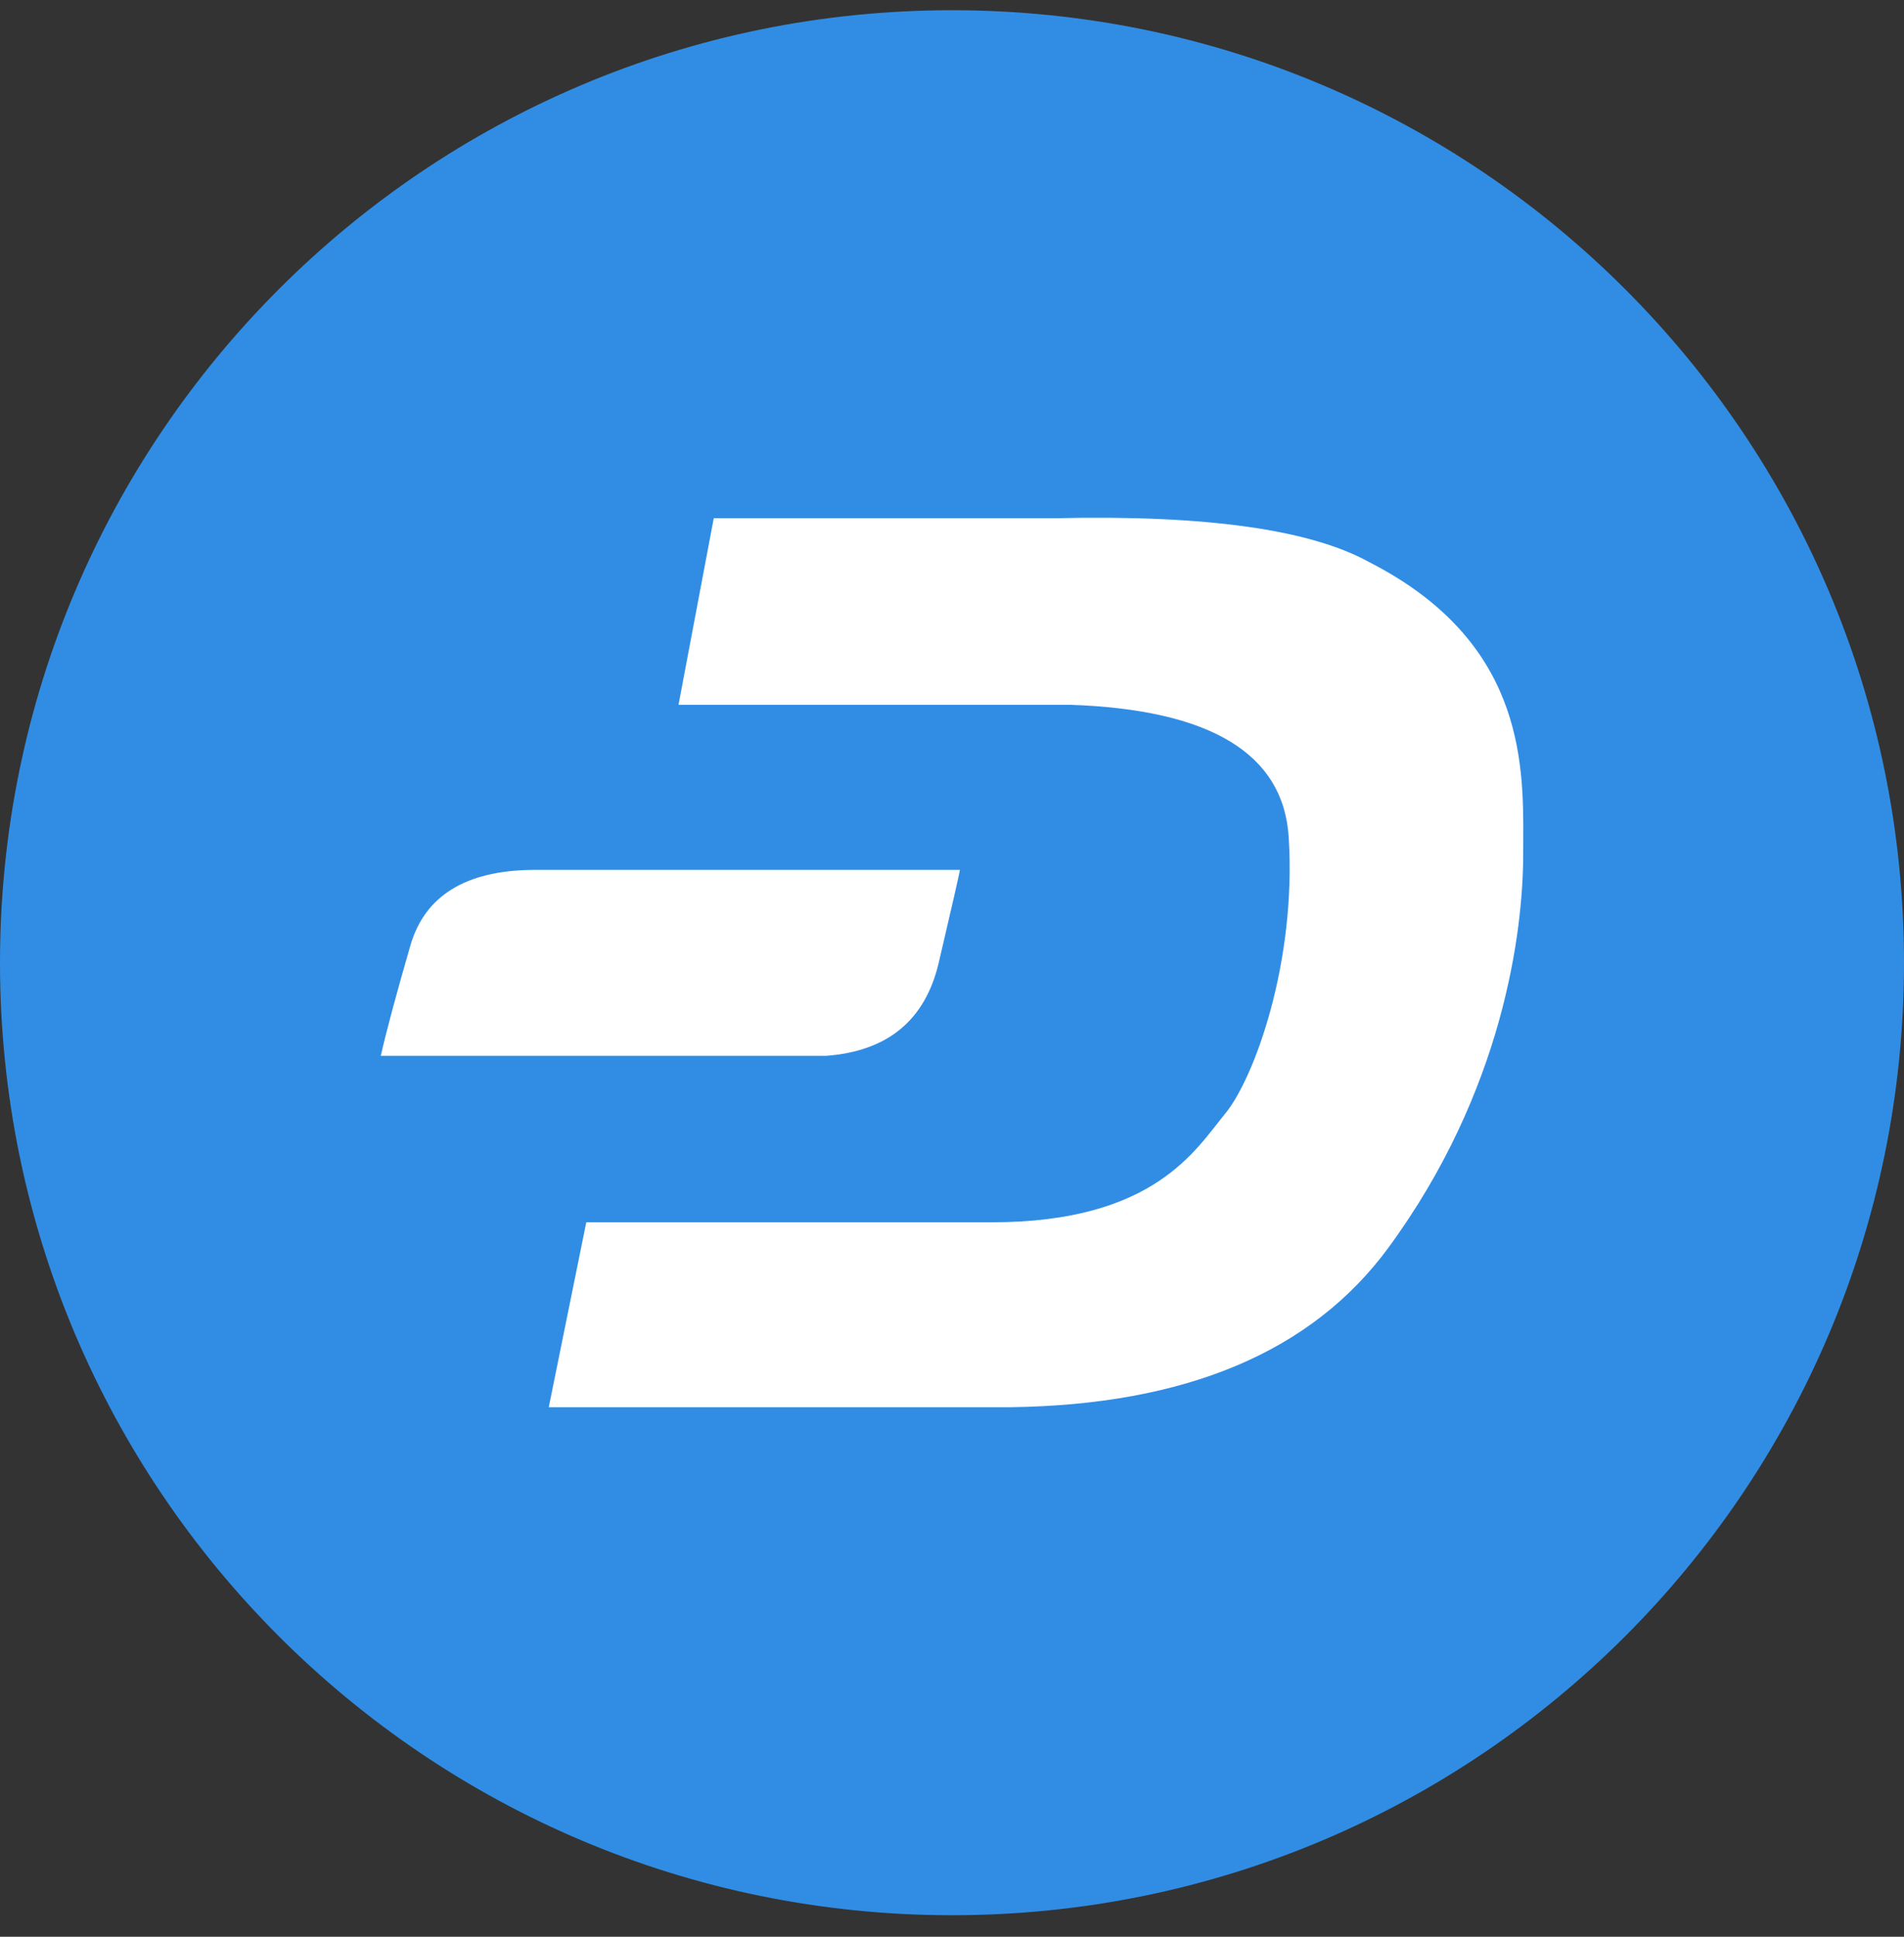
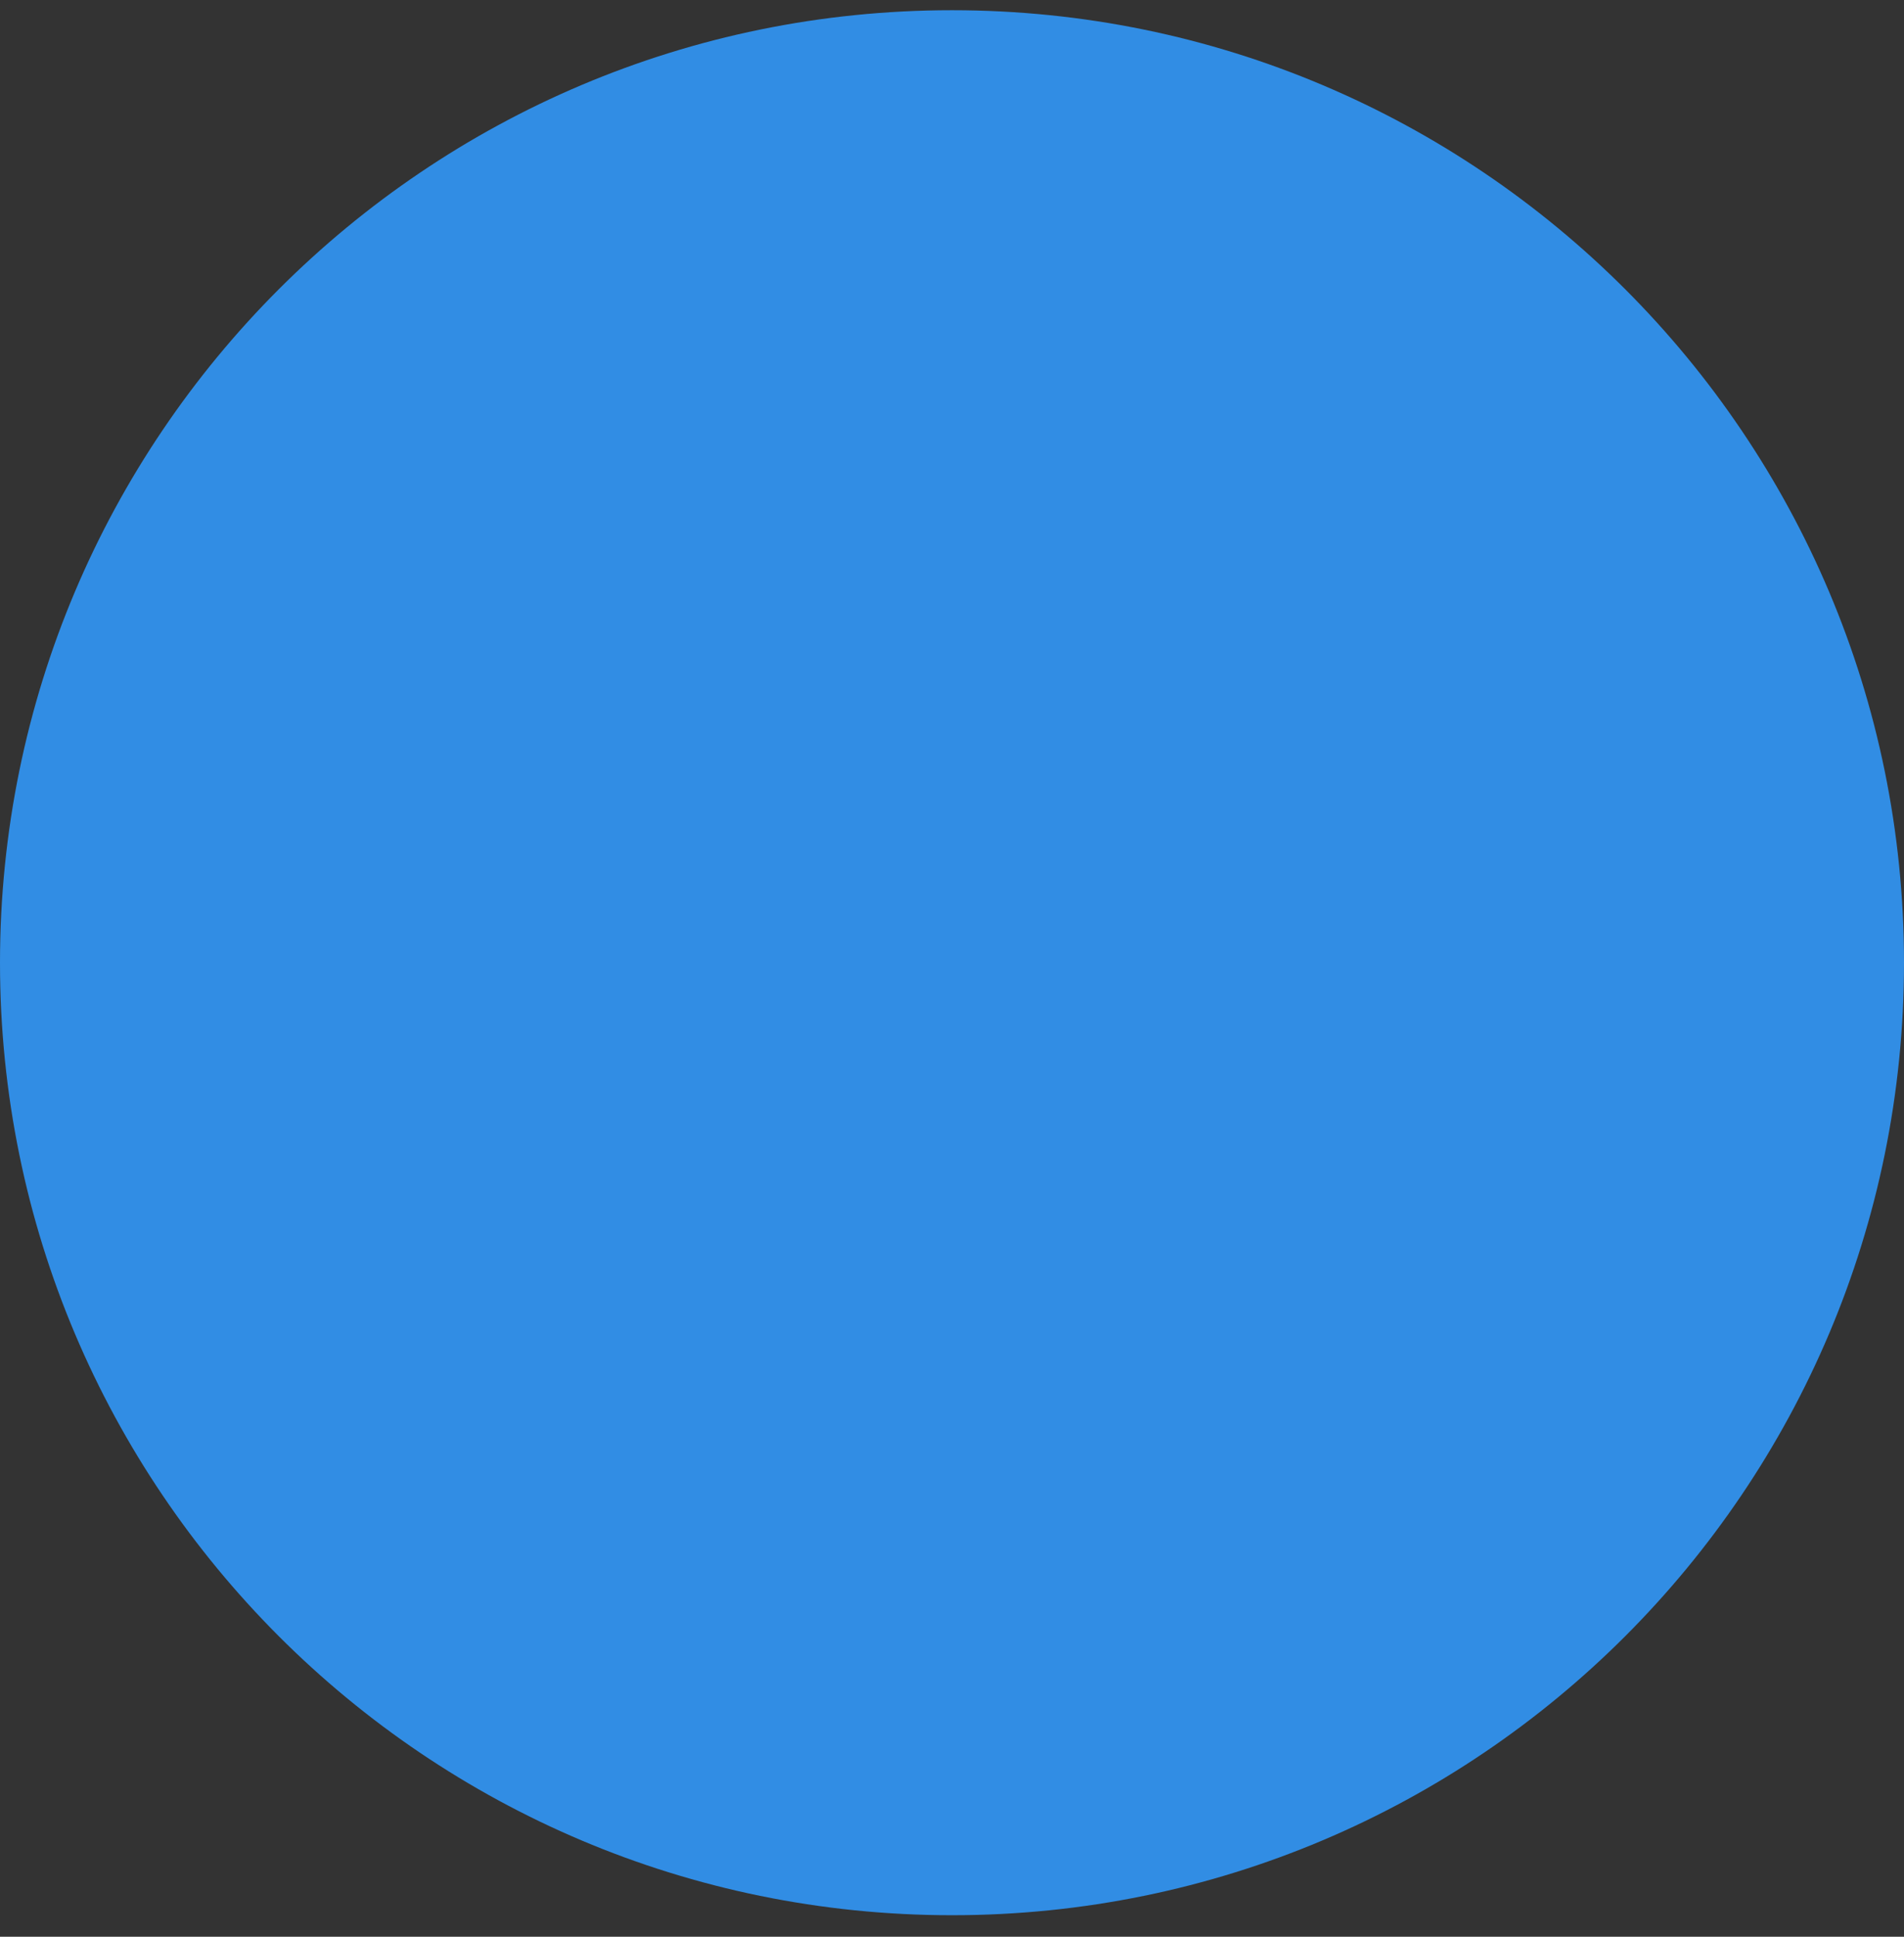
<svg xmlns="http://www.w3.org/2000/svg" width="60" height="61" viewBox="0 0 60 61" fill="none">
  <rect x="0" y="0" width="60" height="61" fill="#333333" stroke="none" />
  <path d="M30 60.322C46.569 60.322 60 46.891 60 30.322C60 13.754 46.569 0.322 30 0.322C13.431 0.322 0 13.754 0 30.322C0 46.891 13.431 60.322 30 60.322Z" fill="#318DE4" />
-   <path fill-rule="evenodd" clip-rule="evenodd" d="M33.261 16.322C37.996 16.214 41.294 16.676 43.155 17.709C47.959 20.164 48.014 23.93 48.002 26.413L48 26.892C48 29.346 47.37 34.367 43.755 39.294C41.345 42.578 37.364 44.254 31.814 44.322H17.293L18.475 38.498H31.251C36.396 38.498 37.69 36.184 38.603 35.083C39.517 33.981 40.859 30.322 40.611 26.372C40.446 23.738 38.148 22.347 33.718 22.198H21.382L22.492 16.322H33.261ZM30.25 27.398C30.231 27.524 30.009 28.496 29.584 30.314C29.159 32.133 27.972 33.113 26.023 33.255H12C12.169 32.5 12.48 31.341 12.933 29.778C13.387 28.215 14.669 27.422 16.78 27.398H30.25Z" fill="white" />
</svg>